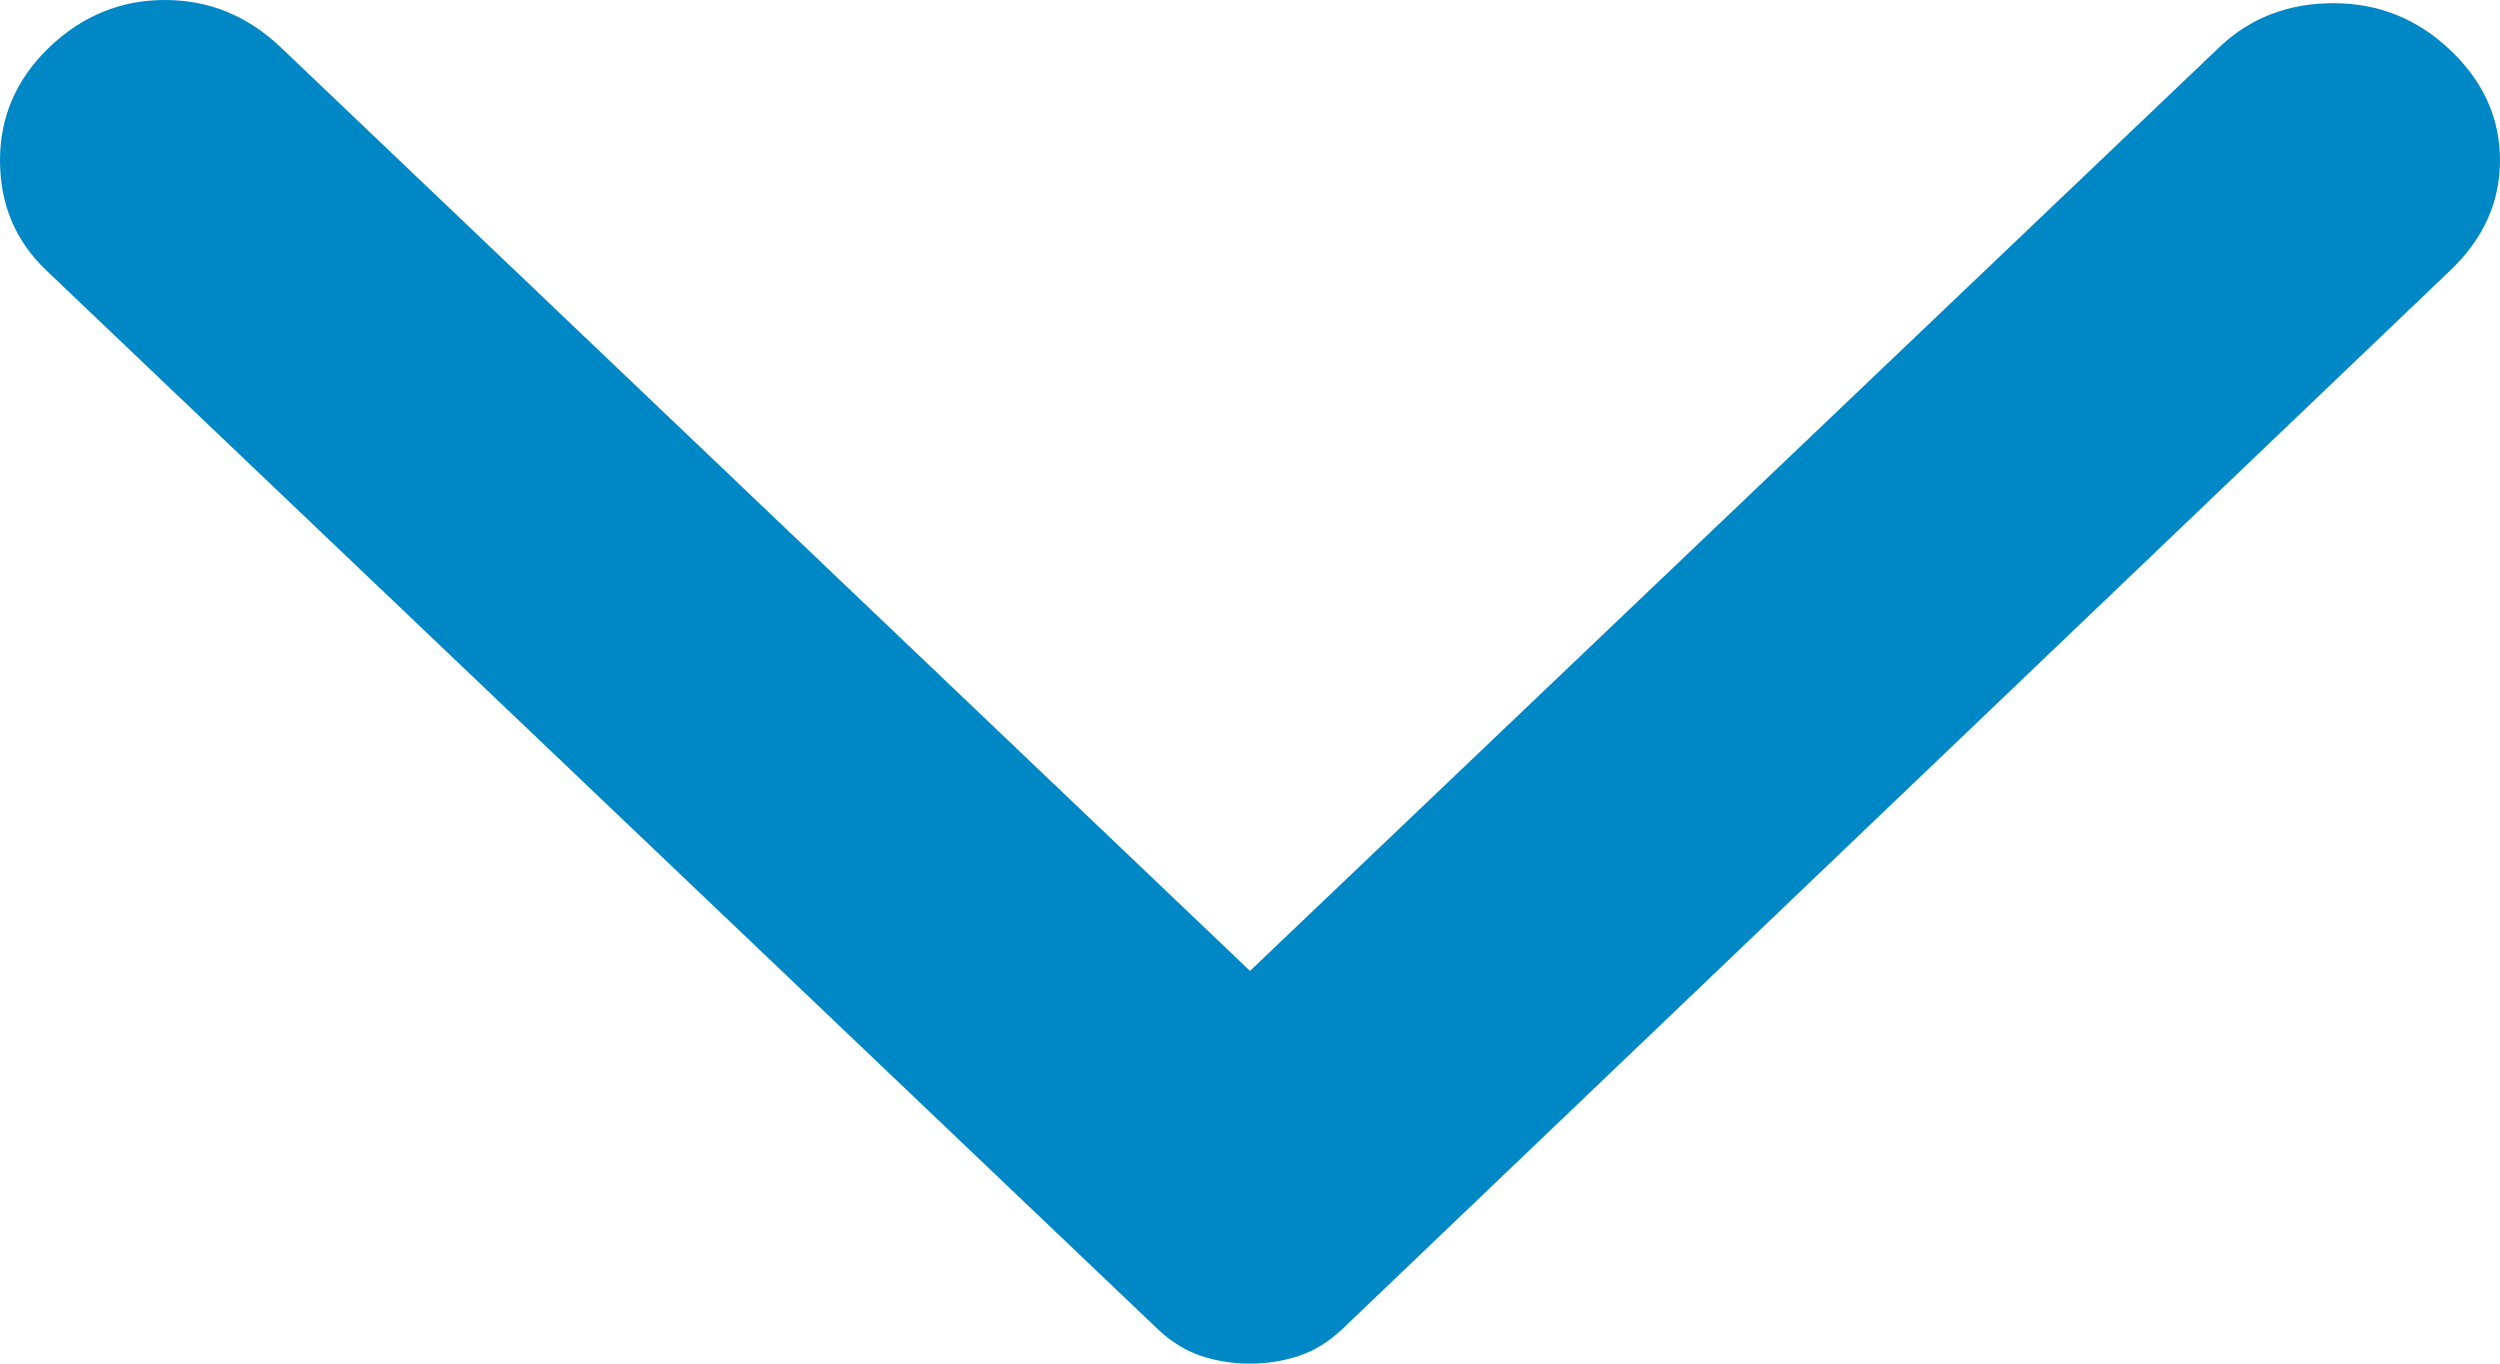
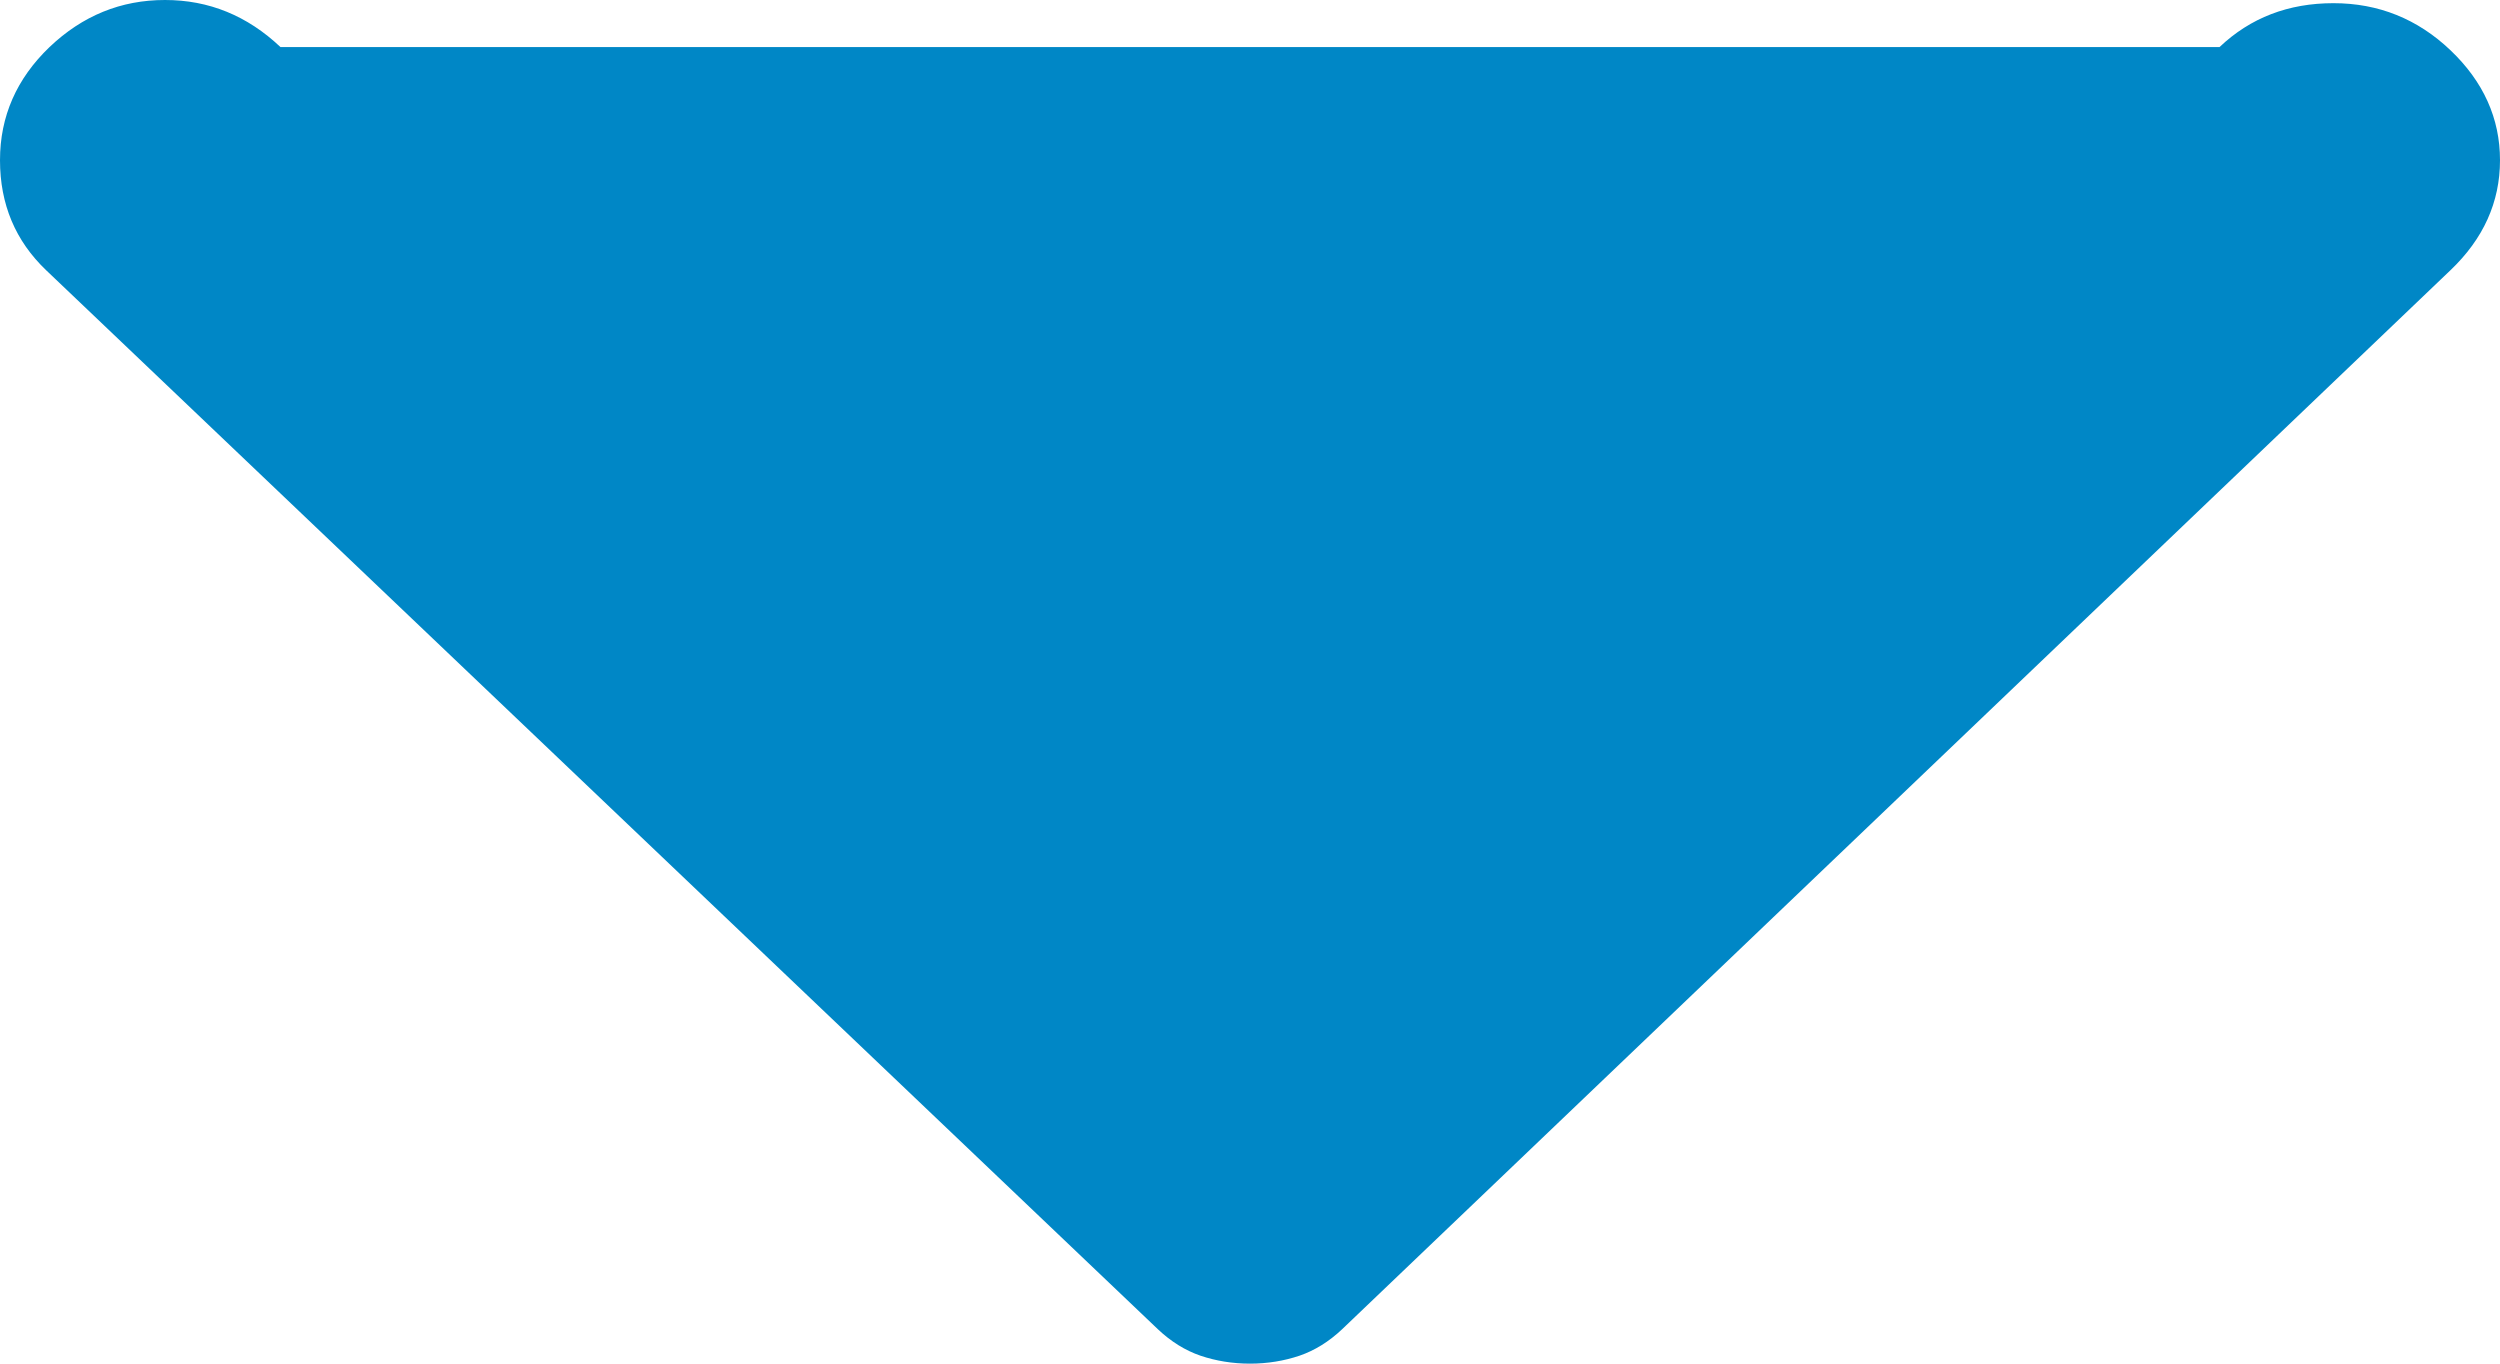
<svg xmlns="http://www.w3.org/2000/svg" width="11" height="6" viewBox="0 0 11 6" fill="none">
-   <path d="M10.782 1.189L5.906 5.848C5.848 5.903 5.785 5.942 5.718 5.965C5.65 5.988 5.577 6 5.5 6C5.423 6 5.35 5.988 5.282 5.965C5.215 5.942 5.152 5.903 5.094 5.848L0.203 1.189C0.068 1.06 6.08334e-08 0.899 6.31414e-08 0.705C6.54495e-08 0.512 0.073 0.346 0.218 0.207C0.363 0.069 0.532 4.83258e-07 0.726 4.85593e-07C0.919 4.87928e-07 1.088 0.069 1.234 0.207L5.5 4.272L9.766 0.207C9.902 0.078 10.069 0.014 10.267 0.014C10.465 0.014 10.637 0.083 10.782 0.221C10.927 0.359 11 0.521 11 0.705C11 0.889 10.927 1.051 10.782 1.189Z" fill="#0087C6" />
+   <path d="M10.782 1.189L5.906 5.848C5.848 5.903 5.785 5.942 5.718 5.965C5.65 5.988 5.577 6 5.5 6C5.423 6 5.35 5.988 5.282 5.965C5.215 5.942 5.152 5.903 5.094 5.848L0.203 1.189C0.068 1.06 6.08334e-08 0.899 6.31414e-08 0.705C6.54495e-08 0.512 0.073 0.346 0.218 0.207C0.363 0.069 0.532 4.83258e-07 0.726 4.85593e-07C0.919 4.87928e-07 1.088 0.069 1.234 0.207L9.766 0.207C9.902 0.078 10.069 0.014 10.267 0.014C10.465 0.014 10.637 0.083 10.782 0.221C10.927 0.359 11 0.521 11 0.705C11 0.889 10.927 1.051 10.782 1.189Z" fill="#0087C6" />
</svg>